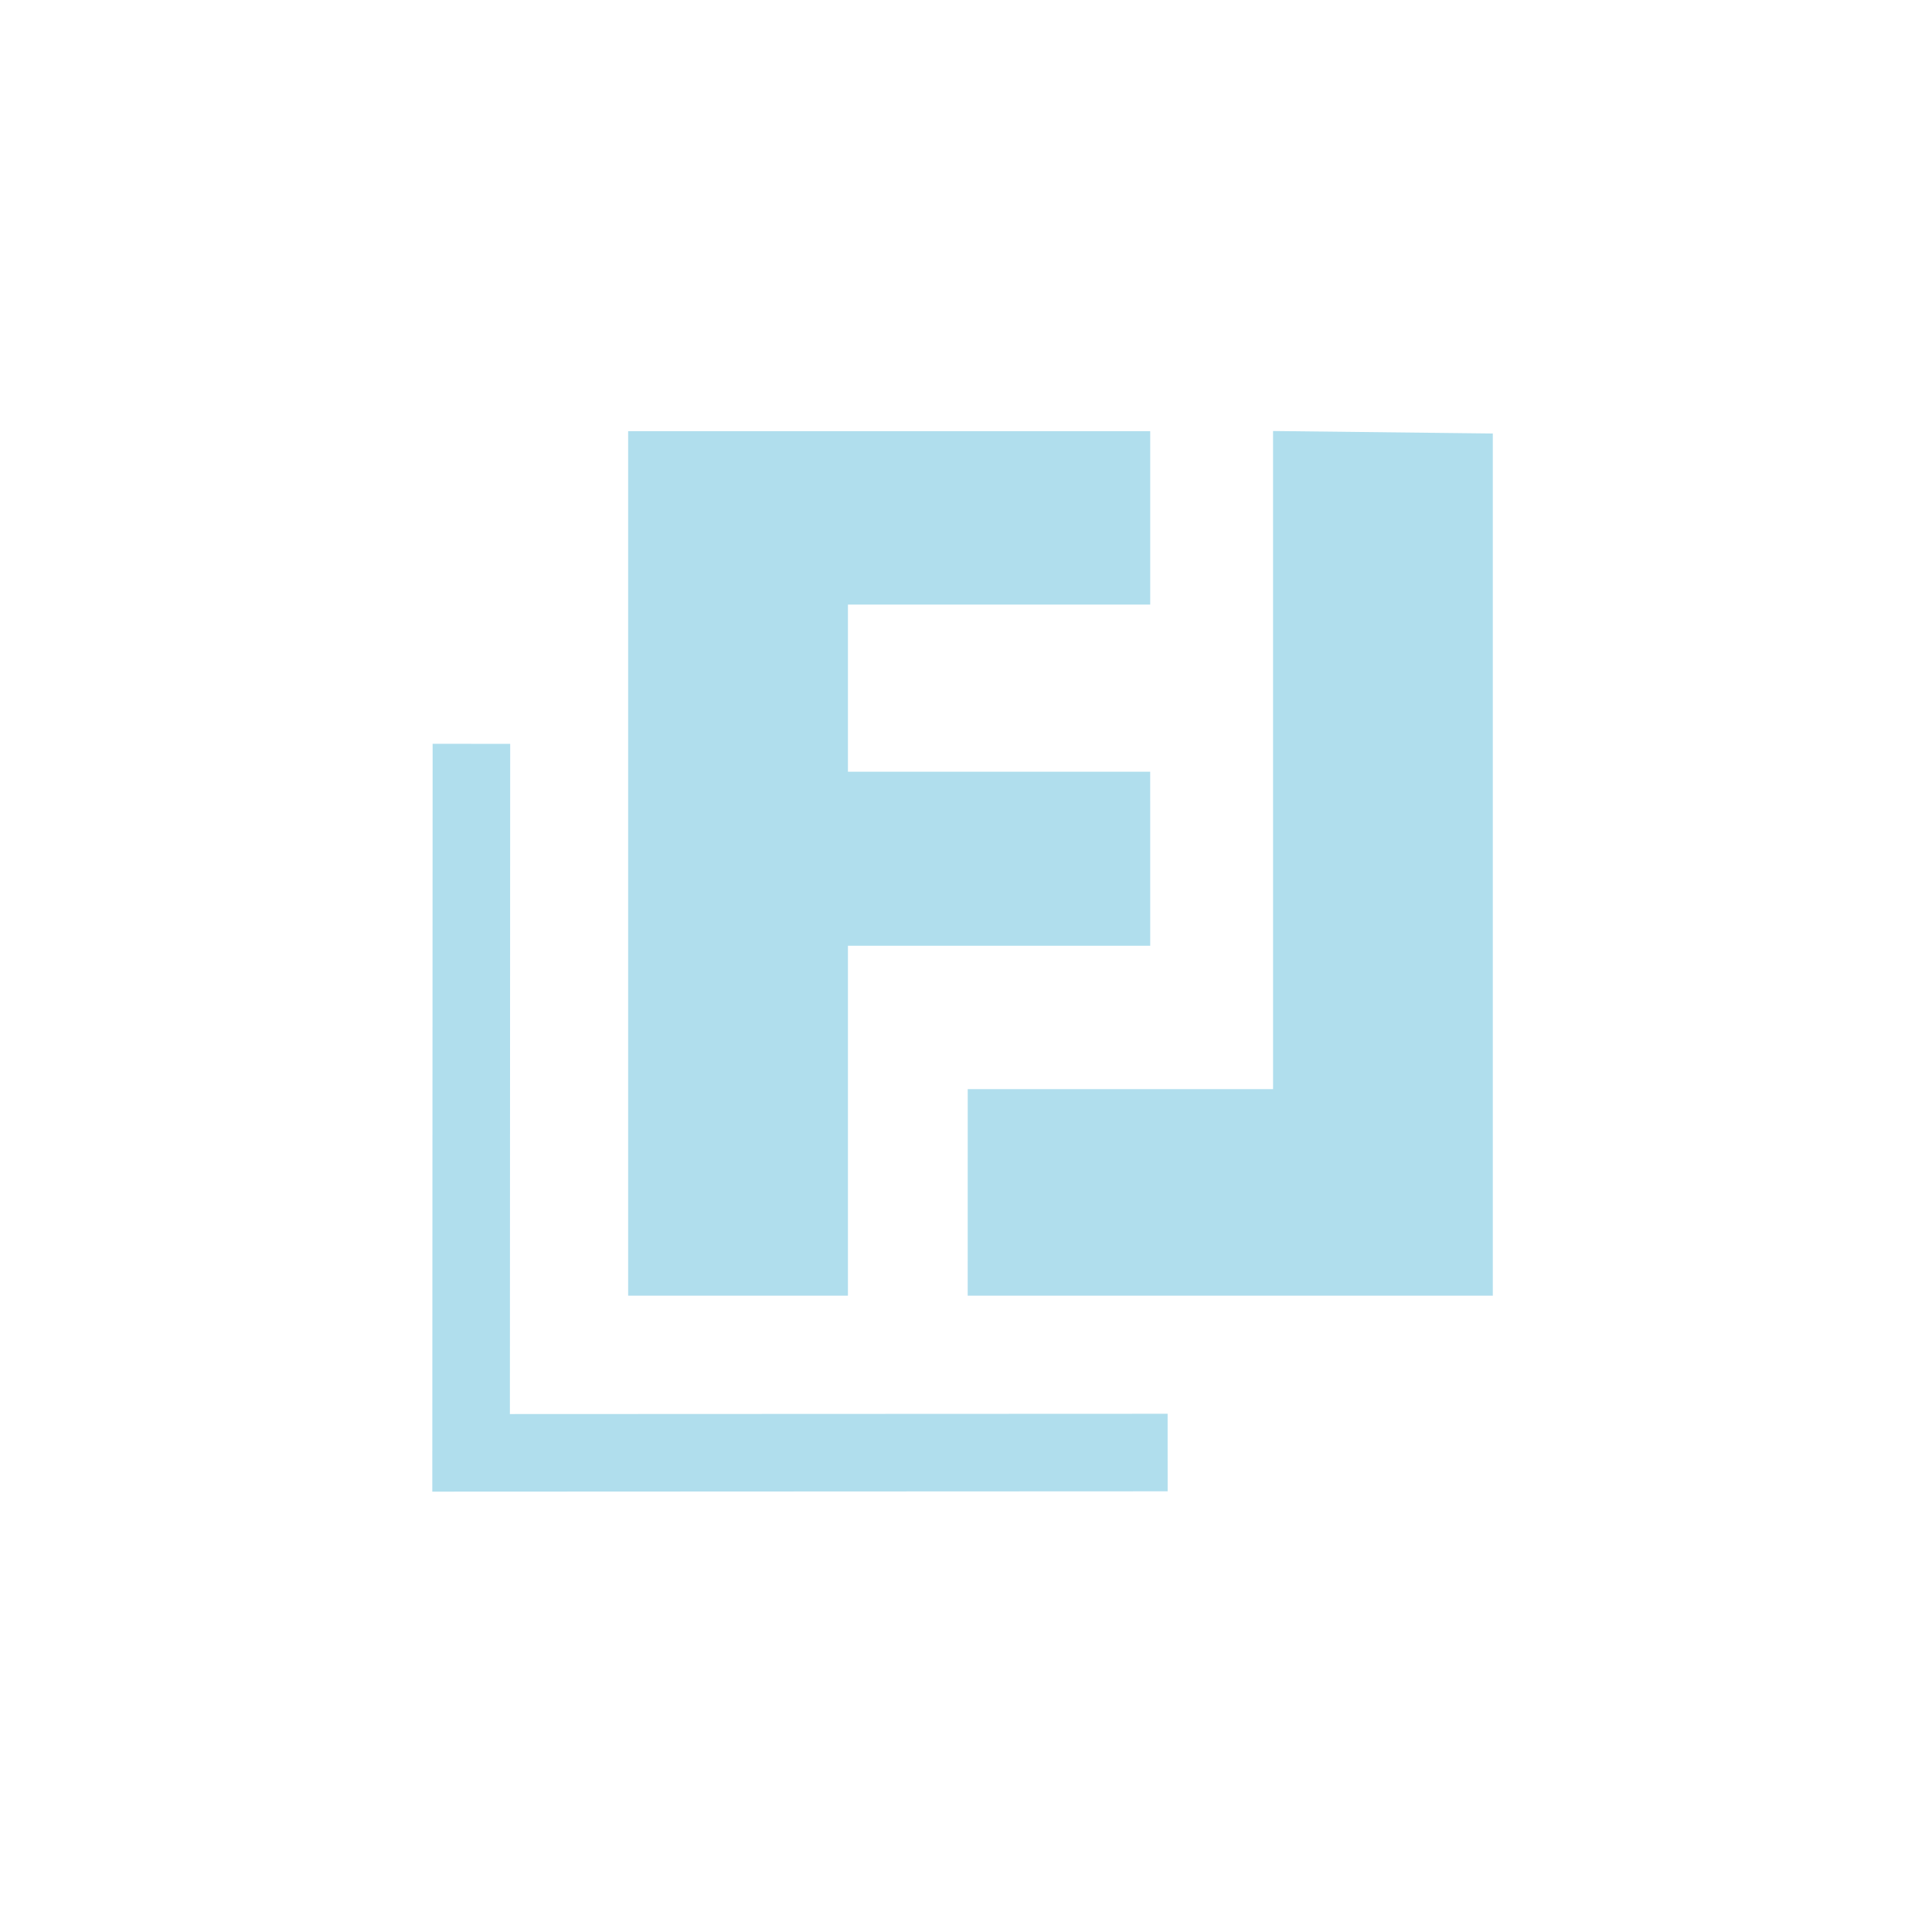
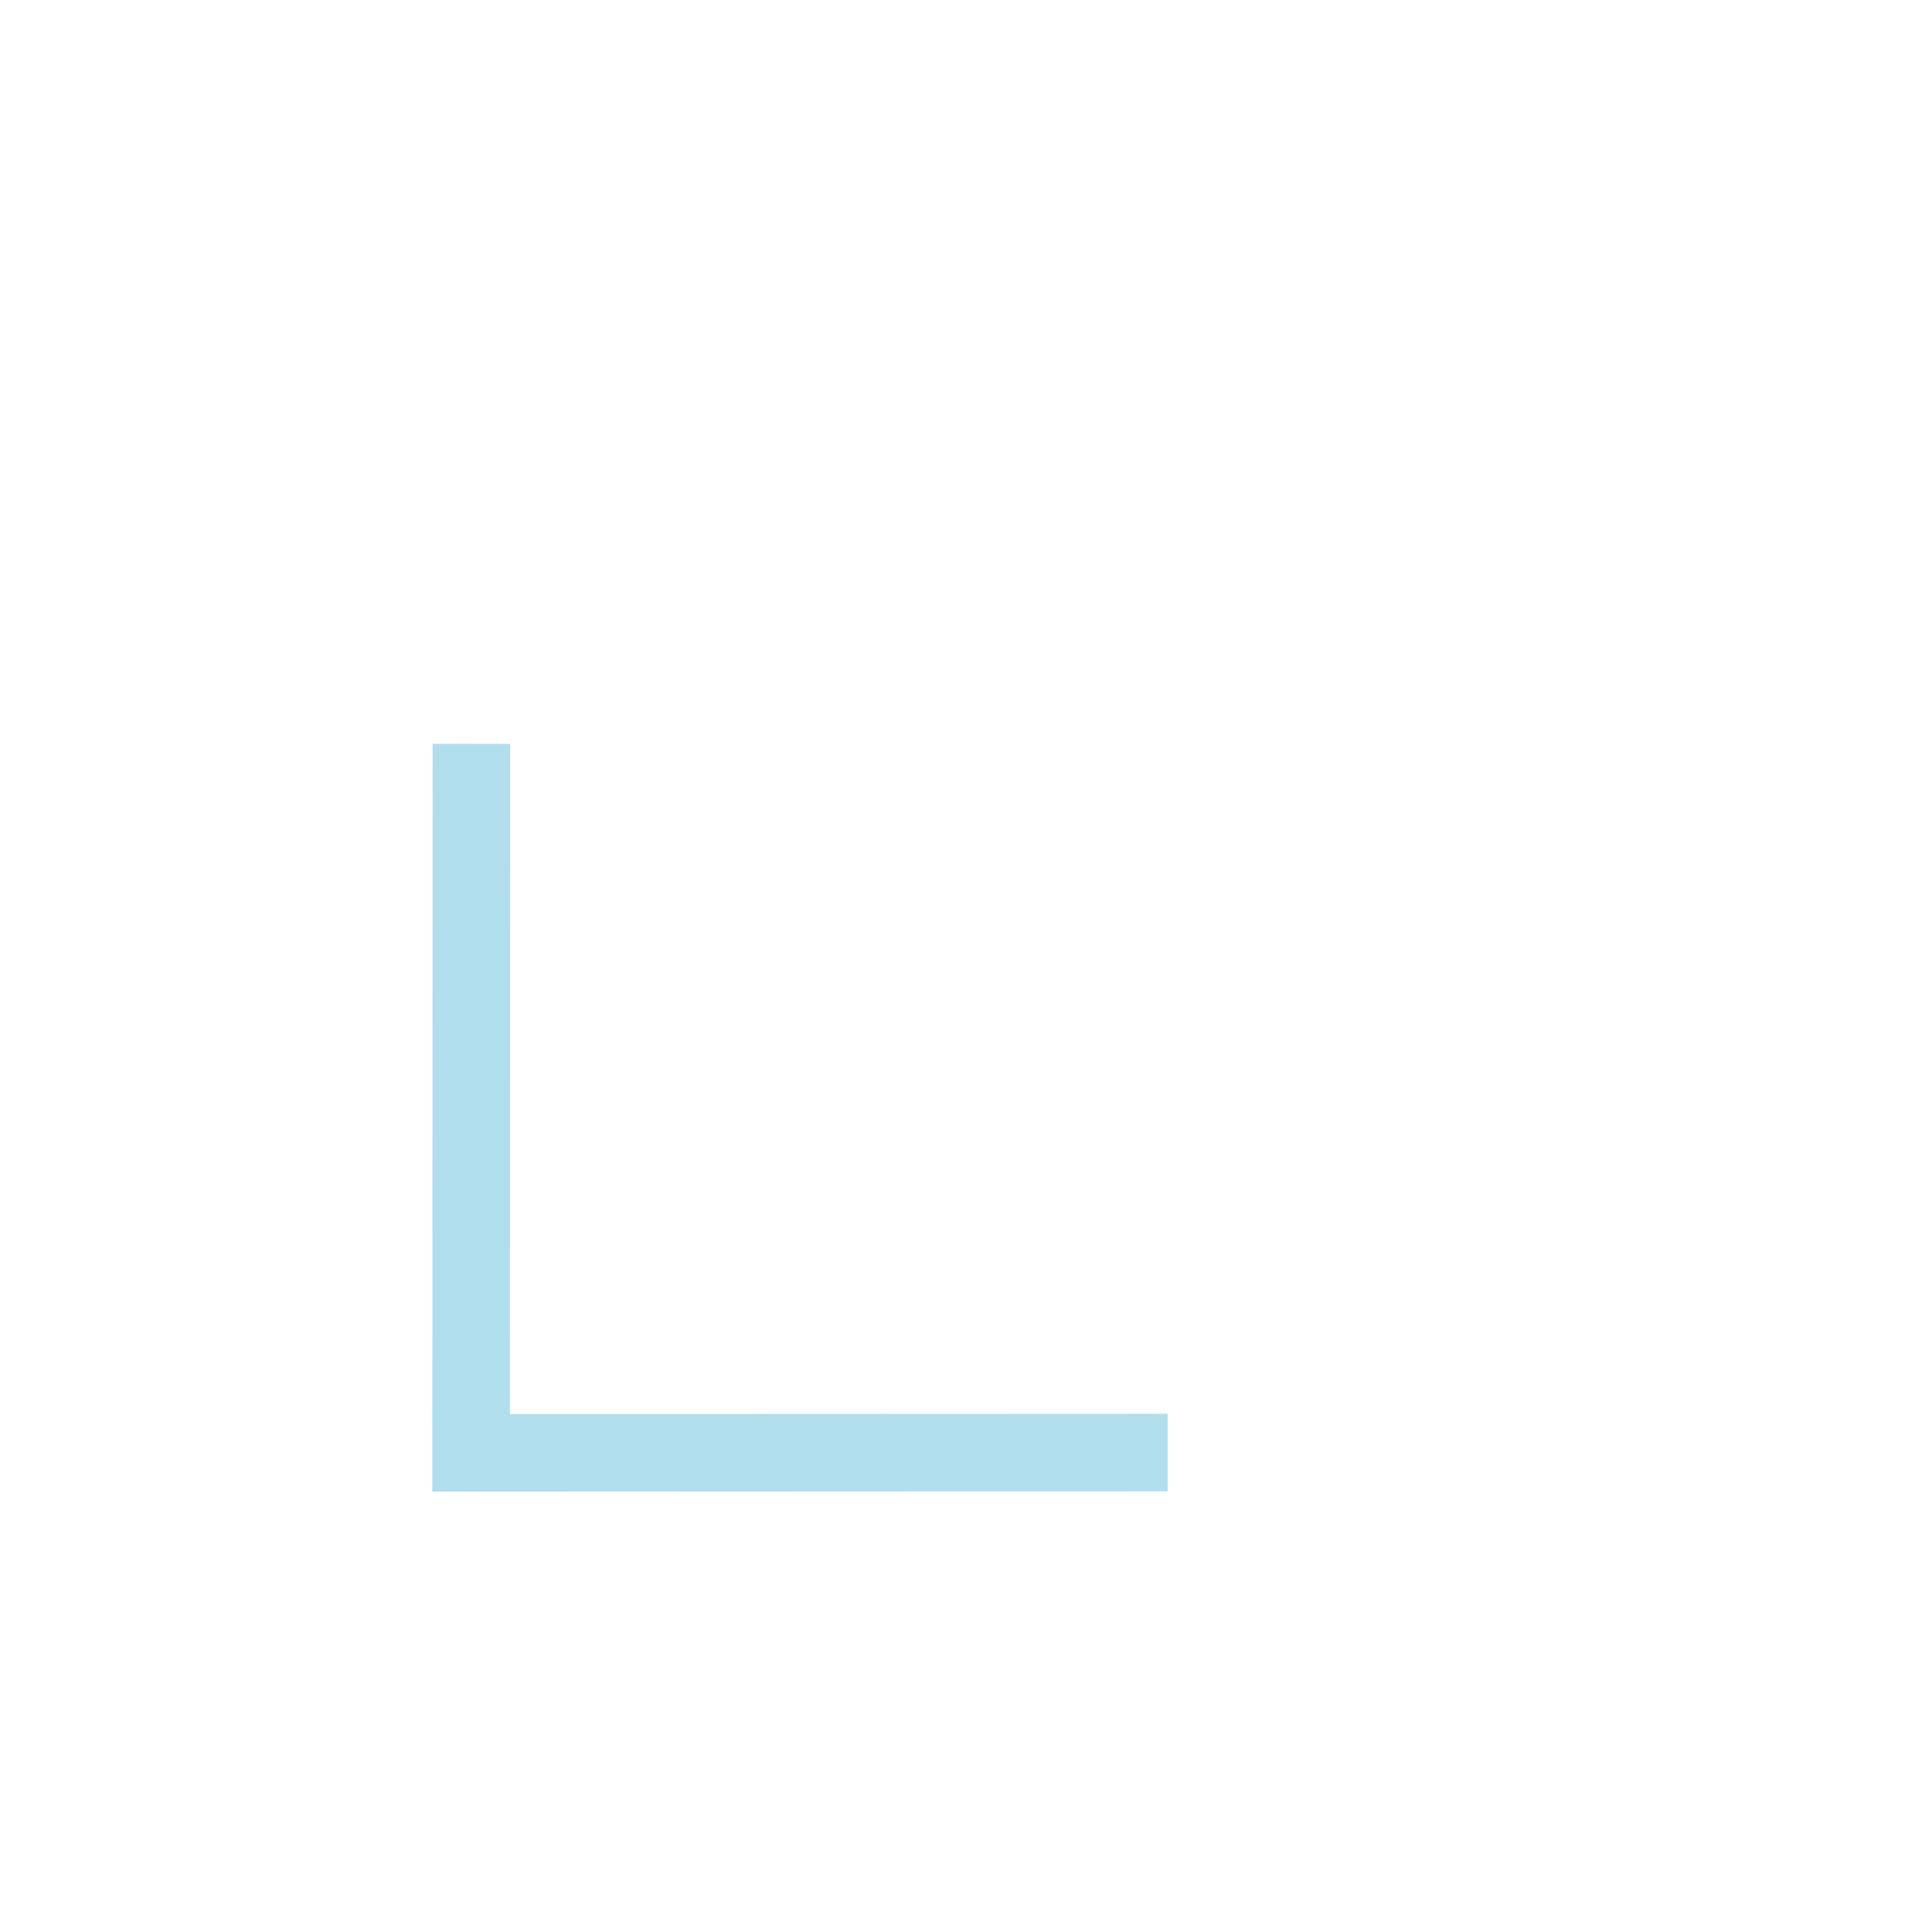
<svg xmlns="http://www.w3.org/2000/svg" width="98" height="98" viewBox="0 0 98 98" fill="none">
-   <path d="M31.862 21.872L31.863 65.723L43.011 65.723L43.011 47.973L58.344 47.972L58.343 39.146L43.011 39.146L43.011 30.668L58.344 30.667L58.344 21.872H31.862Z" fill="#B0DEED" />
-   <path d="M75.722 21.989L64.575 21.863L64.576 55.246L49.087 55.246L49.086 65.723L75.721 65.724L75.722 65.723L75.722 21.989Z" fill="#B0DEED" />
  <path d="M21.945 37.729L21.928 75.663L59.229 75.646L59.227 71.713L25.864 71.727L25.879 37.731L21.945 37.729Z" fill="#B0DEED" />
</svg>